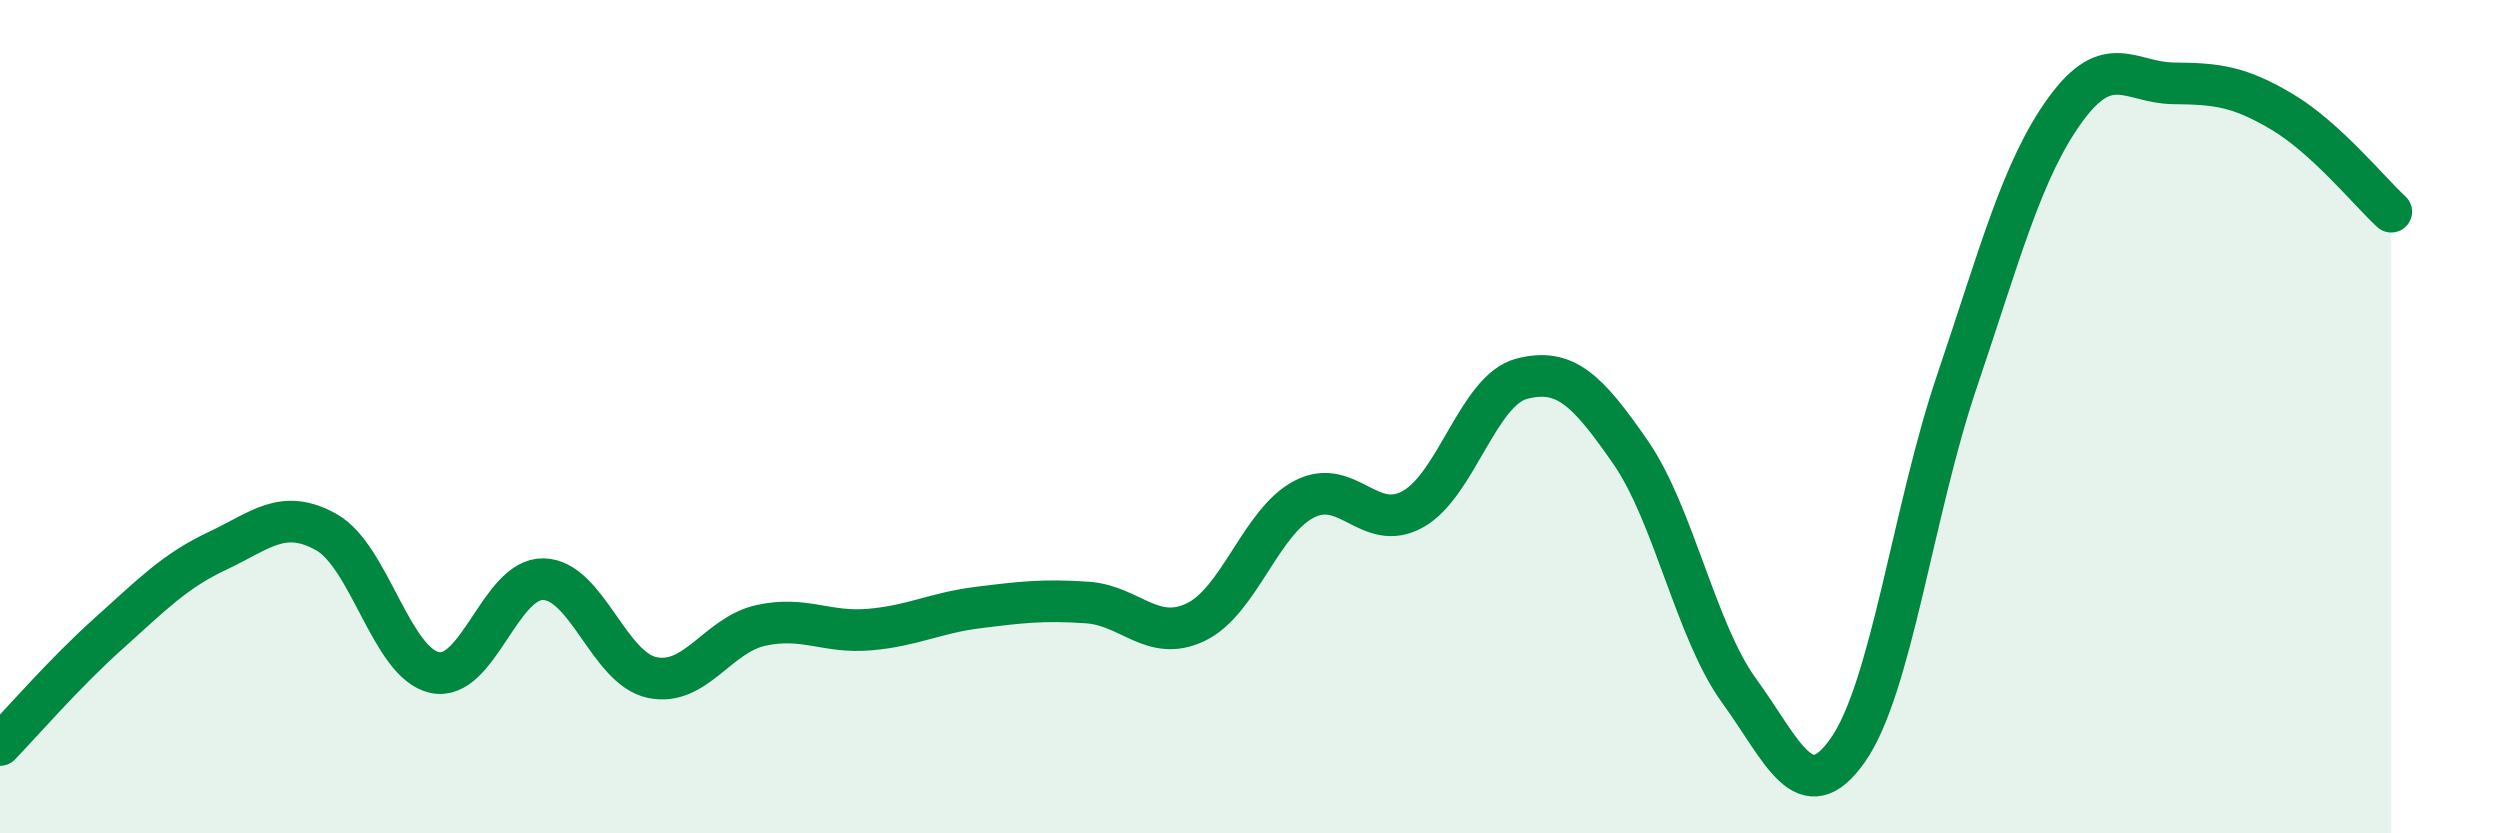
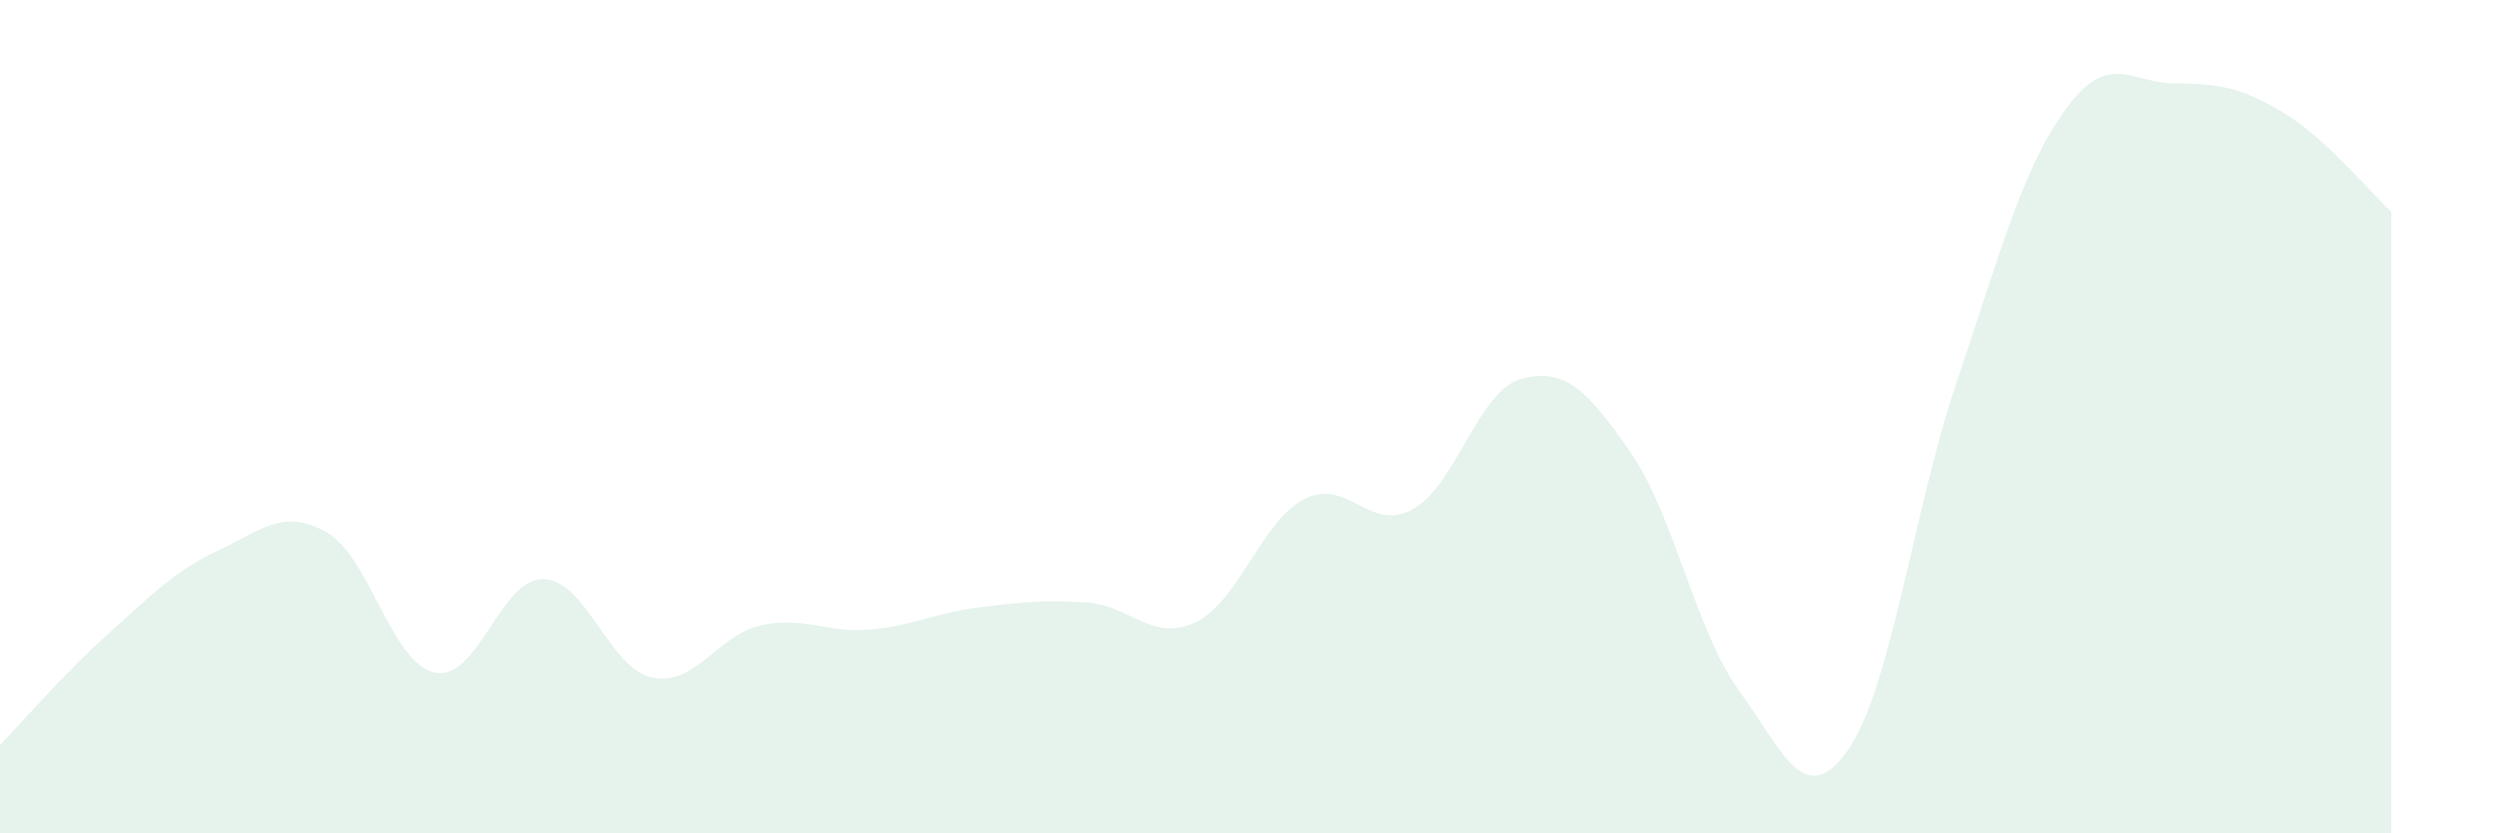
<svg xmlns="http://www.w3.org/2000/svg" width="60" height="20" viewBox="0 0 60 20">
-   <path d="M 0,17.88 C 0.52,17.34 1.57,16.13 2.61,15.2 C 3.65,14.27 4.18,13.71 5.22,13.22 C 6.26,12.73 6.79,12.19 7.83,12.77 C 8.87,13.35 9.39,15.91 10.43,16.14 C 11.47,16.37 12,13.88 13.04,13.9 C 14.08,13.92 14.61,16.04 15.65,16.26 C 16.69,16.48 17.22,15.24 18.26,15.01 C 19.3,14.78 19.83,15.2 20.87,15.11 C 21.91,15.02 22.44,14.71 23.48,14.58 C 24.52,14.45 25.05,14.39 26.09,14.46 C 27.13,14.53 27.66,15.43 28.7,14.93 C 29.74,14.43 30.26,12.52 31.3,11.98 C 32.34,11.44 32.87,12.8 33.91,12.22 C 34.95,11.64 35.48,9.36 36.52,9.09 C 37.56,8.82 38.09,9.35 39.13,10.85 C 40.17,12.35 40.7,15.15 41.74,16.58 C 42.78,18.01 43.31,19.48 44.35,18 C 45.39,16.52 45.92,12.24 46.96,9.17 C 48,6.1 48.53,4.06 49.57,2.63 C 50.61,1.2 51.13,1.99 52.17,2 C 53.21,2.01 53.74,2.07 54.78,2.69 C 55.82,3.31 56.87,4.6 57.39,5.08L57.39 20L0 20Z" fill="#008740" opacity="0.1" stroke-linecap="round" stroke-linejoin="round" />
-   <path d="M 0,17.88 C 0.52,17.34 1.57,16.13 2.61,15.2 C 3.65,14.27 4.18,13.71 5.22,13.22 C 6.26,12.73 6.79,12.19 7.83,12.77 C 8.87,13.35 9.39,15.91 10.43,16.14 C 11.47,16.37 12,13.88 13.04,13.9 C 14.08,13.92 14.61,16.04 15.65,16.26 C 16.69,16.48 17.22,15.24 18.26,15.01 C 19.3,14.78 19.83,15.2 20.87,15.11 C 21.91,15.02 22.44,14.71 23.48,14.58 C 24.52,14.45 25.05,14.39 26.09,14.46 C 27.13,14.53 27.66,15.43 28.7,14.93 C 29.74,14.43 30.26,12.52 31.3,11.98 C 32.34,11.44 32.87,12.8 33.91,12.22 C 34.95,11.64 35.48,9.36 36.52,9.09 C 37.56,8.82 38.09,9.35 39.13,10.85 C 40.17,12.35 40.7,15.15 41.74,16.58 C 42.78,18.01 43.31,19.48 44.35,18 C 45.39,16.52 45.92,12.24 46.96,9.17 C 48,6.1 48.53,4.06 49.57,2.63 C 50.61,1.2 51.13,1.99 52.17,2 C 53.21,2.01 53.74,2.07 54.78,2.69 C 55.82,3.31 56.87,4.6 57.39,5.08" stroke="#008740" stroke-width="1" fill="none" stroke-linecap="round" stroke-linejoin="round" />
+   <path d="M 0,17.88 C 0.52,17.34 1.57,16.13 2.61,15.2 C 3.65,14.27 4.18,13.71 5.22,13.22 C 6.26,12.73 6.79,12.19 7.83,12.77 C 8.87,13.35 9.39,15.91 10.43,16.14 C 11.47,16.37 12,13.88 13.04,13.9 C 14.08,13.92 14.61,16.04 15.65,16.26 C 16.69,16.48 17.22,15.24 18.26,15.01 C 19.3,14.78 19.83,15.2 20.87,15.11 C 21.91,15.02 22.44,14.71 23.48,14.58 C 24.52,14.45 25.05,14.39 26.09,14.46 C 27.13,14.53 27.66,15.43 28.7,14.93 C 29.74,14.43 30.26,12.52 31.3,11.98 C 32.34,11.44 32.87,12.8 33.91,12.22 C 34.95,11.64 35.48,9.36 36.52,9.09 C 37.56,8.82 38.09,9.35 39.13,10.85 C 40.17,12.35 40.7,15.15 41.74,16.58 C 42.78,18.01 43.31,19.48 44.35,18 C 45.39,16.52 45.92,12.24 46.96,9.17 C 48,6.1 48.53,4.06 49.57,2.63 C 50.61,1.2 51.13,1.99 52.17,2 C 53.21,2.01 53.74,2.07 54.78,2.69 C 55.82,3.31 56.87,4.6 57.39,5.08L57.39 20L0 20" fill="#008740" opacity="0.1" stroke-linecap="round" stroke-linejoin="round" />
</svg>